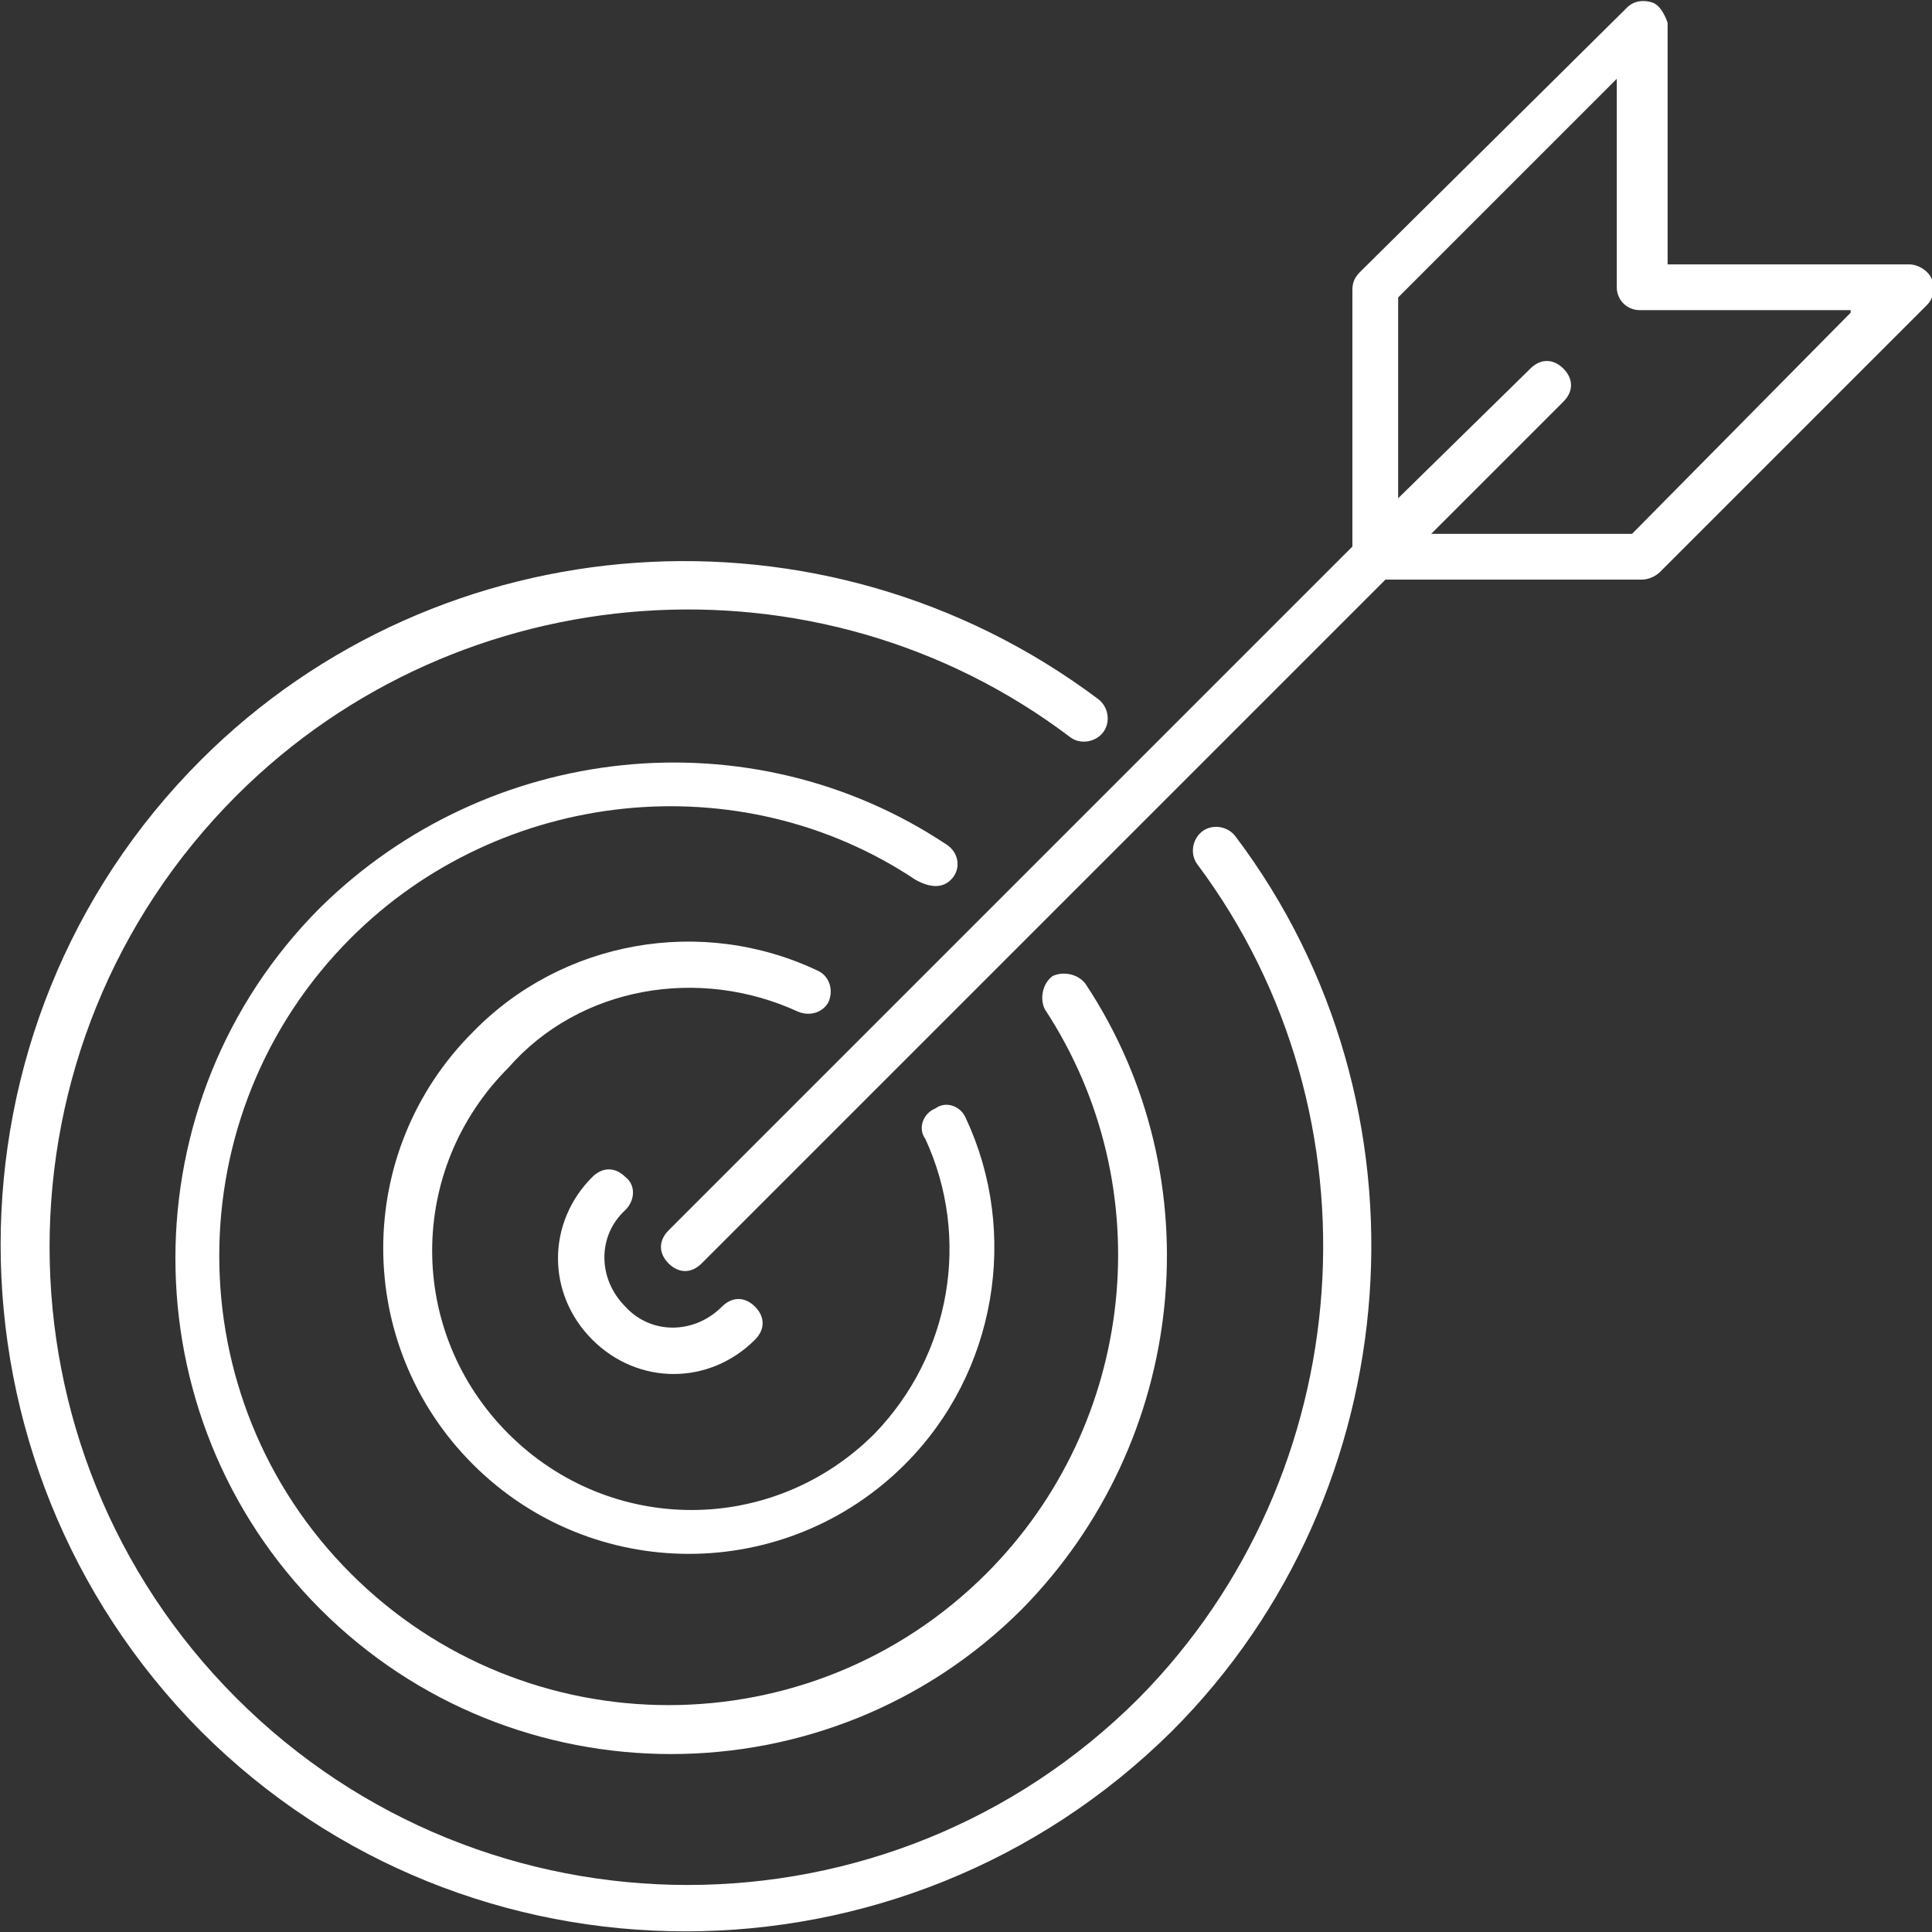
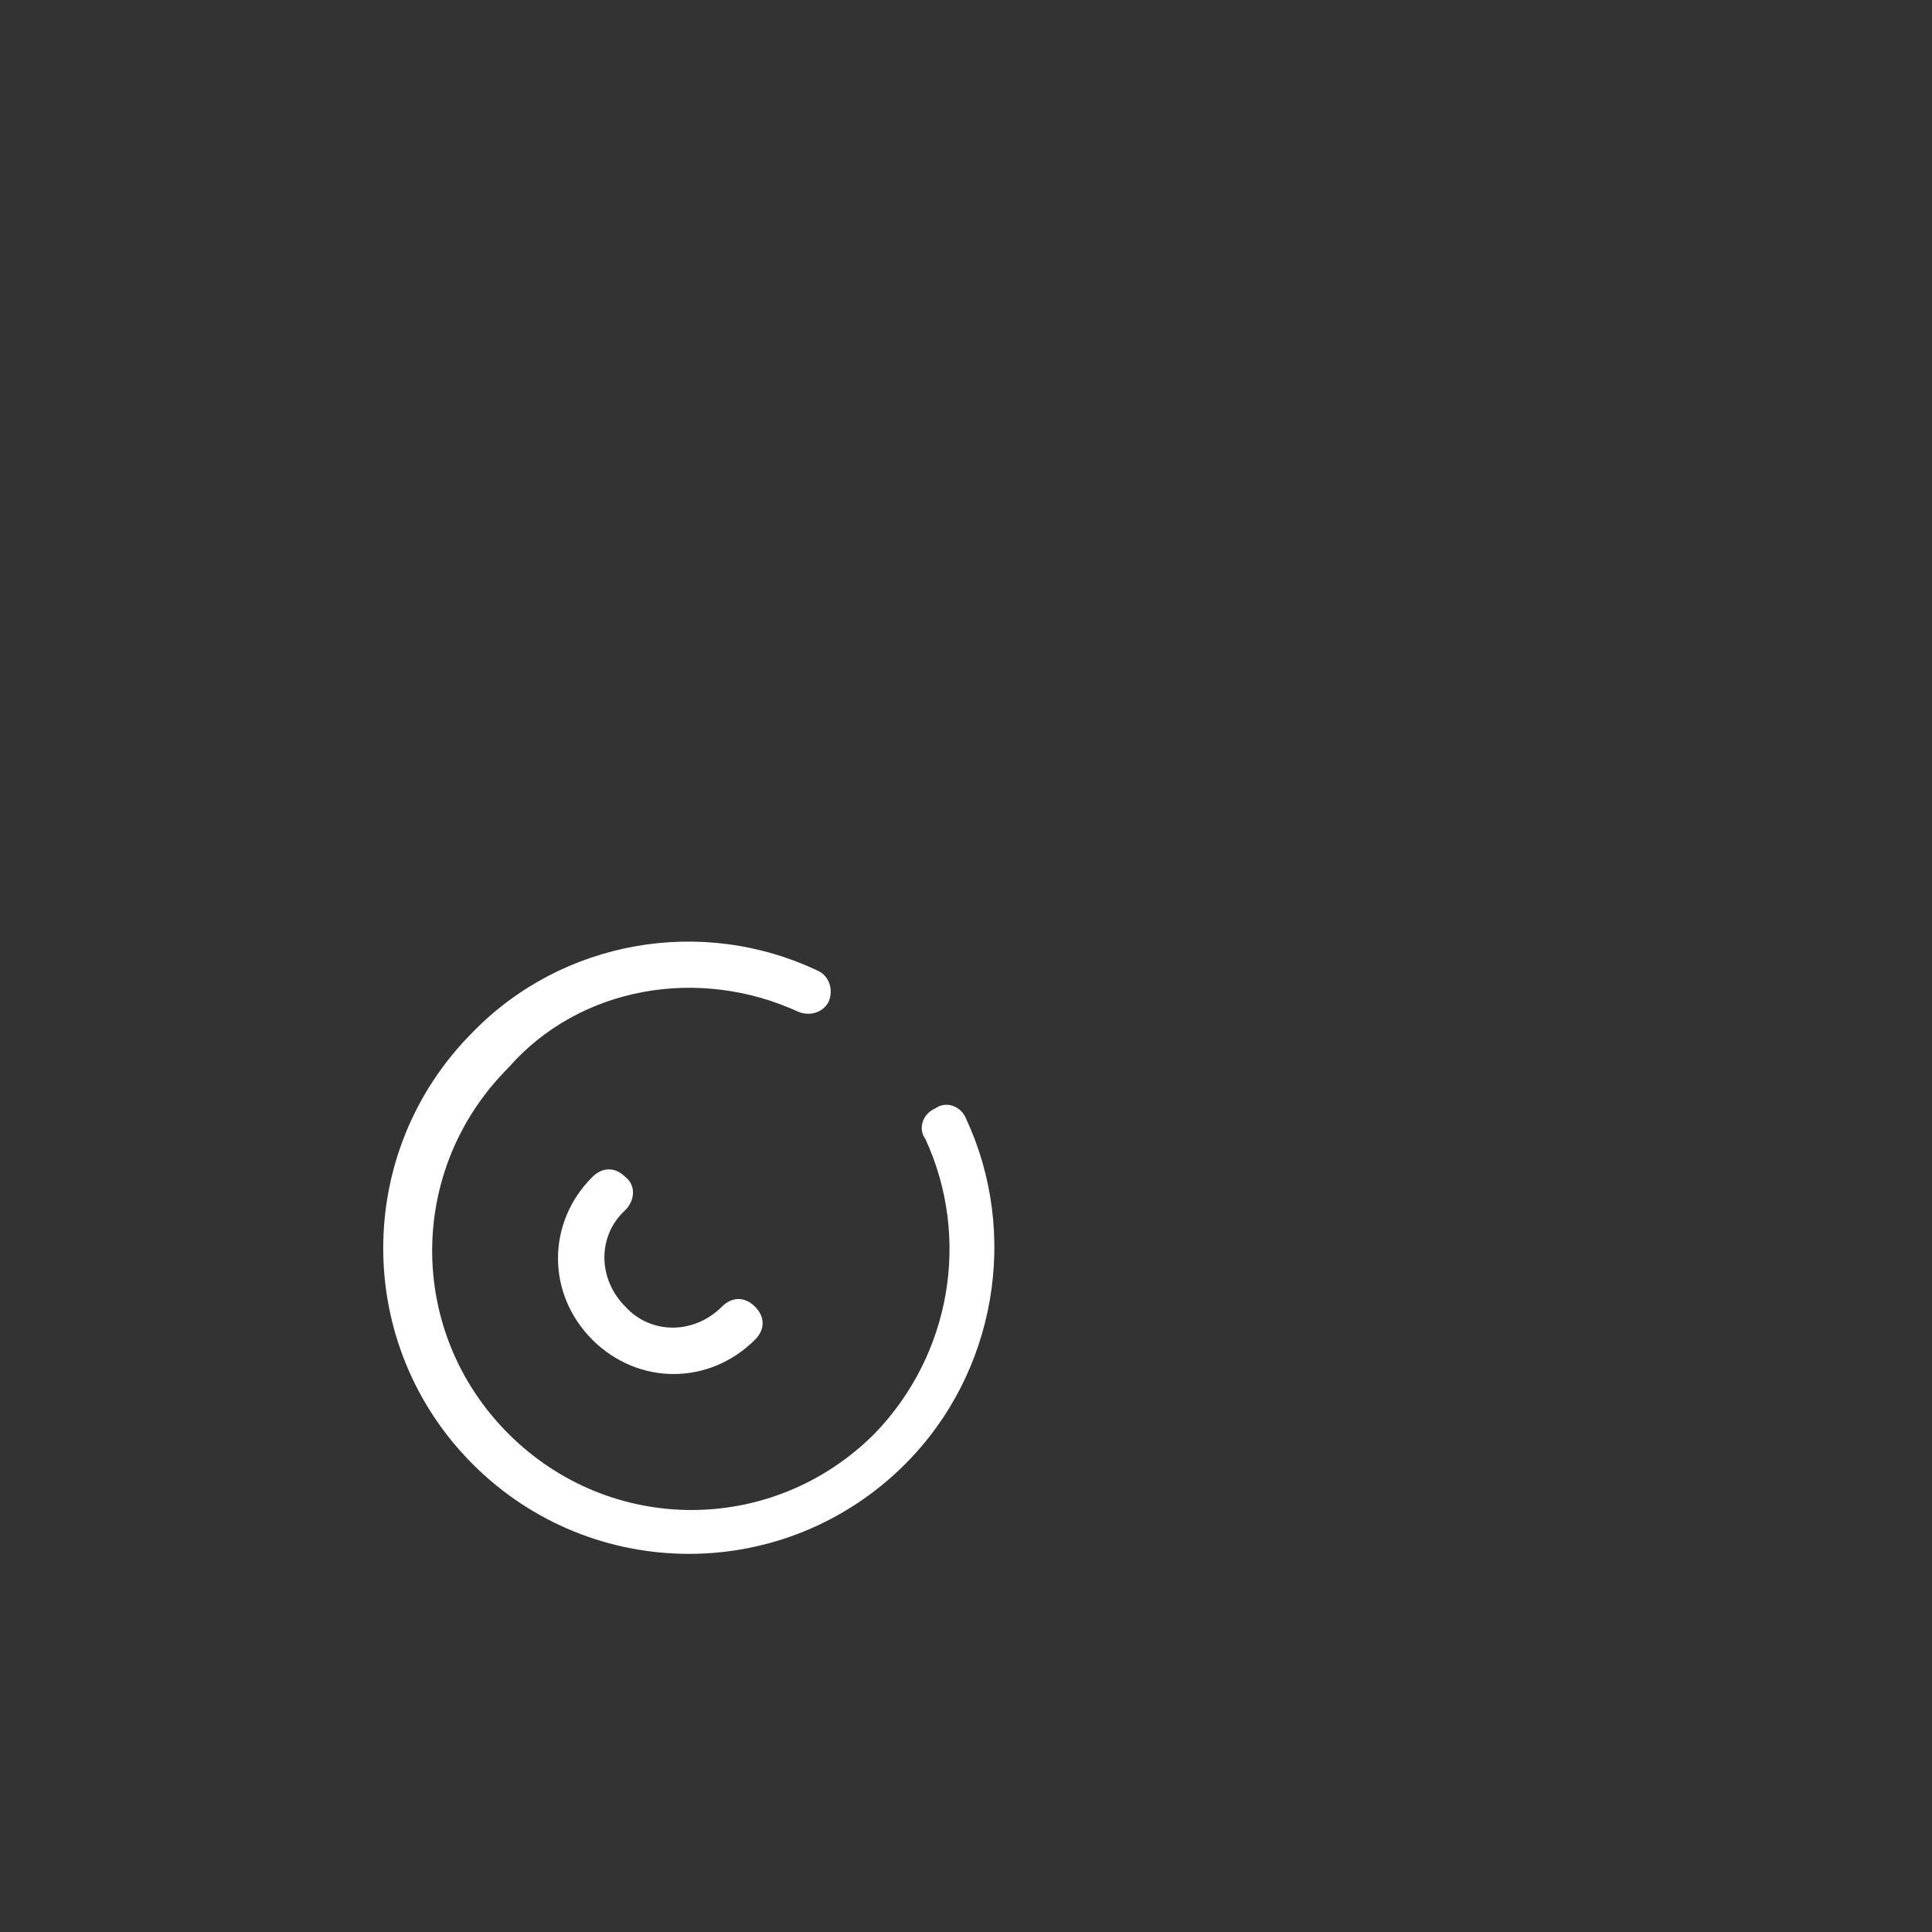
<svg xmlns="http://www.w3.org/2000/svg" x="0" y="0" viewBox="0 0 76 76" xml:space="preserve" fill="#fff">
  <rect x="0" y="0" width="76" height="76" fill="#333333" stroke="none" />
-   <path id="Fill-1" d="M37.5 34.5c.3-.4.2-1-.3-1.3-7.7-5.1-18-4-24.6 2.5-7.6 7.6-7.6 20 0 27.6s20 7.6 27.6 0c6.5-6.6 7.6-16.9 2.5-24.6-.3-.4-.9-.5-1.3-.3-.4.3-.5.9-.3 1.3 4.6 7 3.6 16.3-2.3 22.2-6.9 6.9-18.1 6.9-25 0-6.9-6.9-6.9-18.1 0-25C19.7 31 29.1 30 36 34.6c.7.4 1.2.3 1.5-.1" />
  <path id="Fill-3" d="M31.4 39.8c.5.2 1 0 1.2-.4.2-.5 0-1-.4-1.2-4.6-2.2-10.1-1.2-13.6 2.4-4.7 4.7-4.7 12.3 0 17 4.7 4.7 12.3 4.7 17 0C39.2 54 40.1 48.5 38 44c-.2-.5-.8-.7-1.2-.4-.5.2-.7.8-.4 1.2 1.8 3.9 1 8.5-2 11.6-4 4-10.4 4-14.4 0S16 46 20 42c2.8-3.2 7.5-4 11.4-2.2" />
-   <path id="Fill-5" d="M7.9 29.9c-10.5 10.5-10.5 27.6 0 38.2 10.5 10.5 27.6 10.5 38.2 0 9.4-9.4 10.5-24.6 2.5-35.2-.3-.4-.9-.5-1.3-.2s-.5.9-.2 1.3c7.4 9.9 6.4 24-2.3 32.8-9.8 9.8-25.7 9.8-35.5 0s-9.8-25.7 0-35.5c8.8-8.8 22.9-9.8 32.8-2.3.4.3 1 .2 1.3-.2.3-.4.2-1-.2-1.3-10.8-8.1-25.9-7-35.3 2.4" />
  <path id="Fill-8" d="M24.6 46.3c-.4-.4-.9-.4-1.3 0-1.8 1.8-1.8 4.6 0 6.4 1.8 1.8 4.6 1.8 6.4 0 .4-.4.4-.9 0-1.3s-.9-.4-1.3 0c-1.1 1.1-2.8 1.1-3.8 0-1.1-1.1-1.1-2.8 0-3.8.4-.4.4-1 0-1.3" />
-   <path id="Fill-10" d="M72.8 12.3L64.2 21h-7.9l5.2-5.2c.4-.4.4-.9 0-1.3s-.9-.4-1.3 0L55 19.6v-7.9l8.6-8.6v8.2c0 .5.4.9.9.9h8.3zM65 .1c-.3-.1-.7-.1-1 .2L53.5 10.7c-.2.2-.3.4-.3.7v10.1L26.3 48.4c-.4.4-.4.9 0 1.3s.9.4 1.3 0l26.9-26.9h10.1c.2 0 .5-.1.7-.3L75.8 12c.3-.3.3-.7.2-1-.1-.3-.5-.6-.9-.6h-9.5V.9c-.1-.3-.3-.7-.6-.8z" />
</svg>